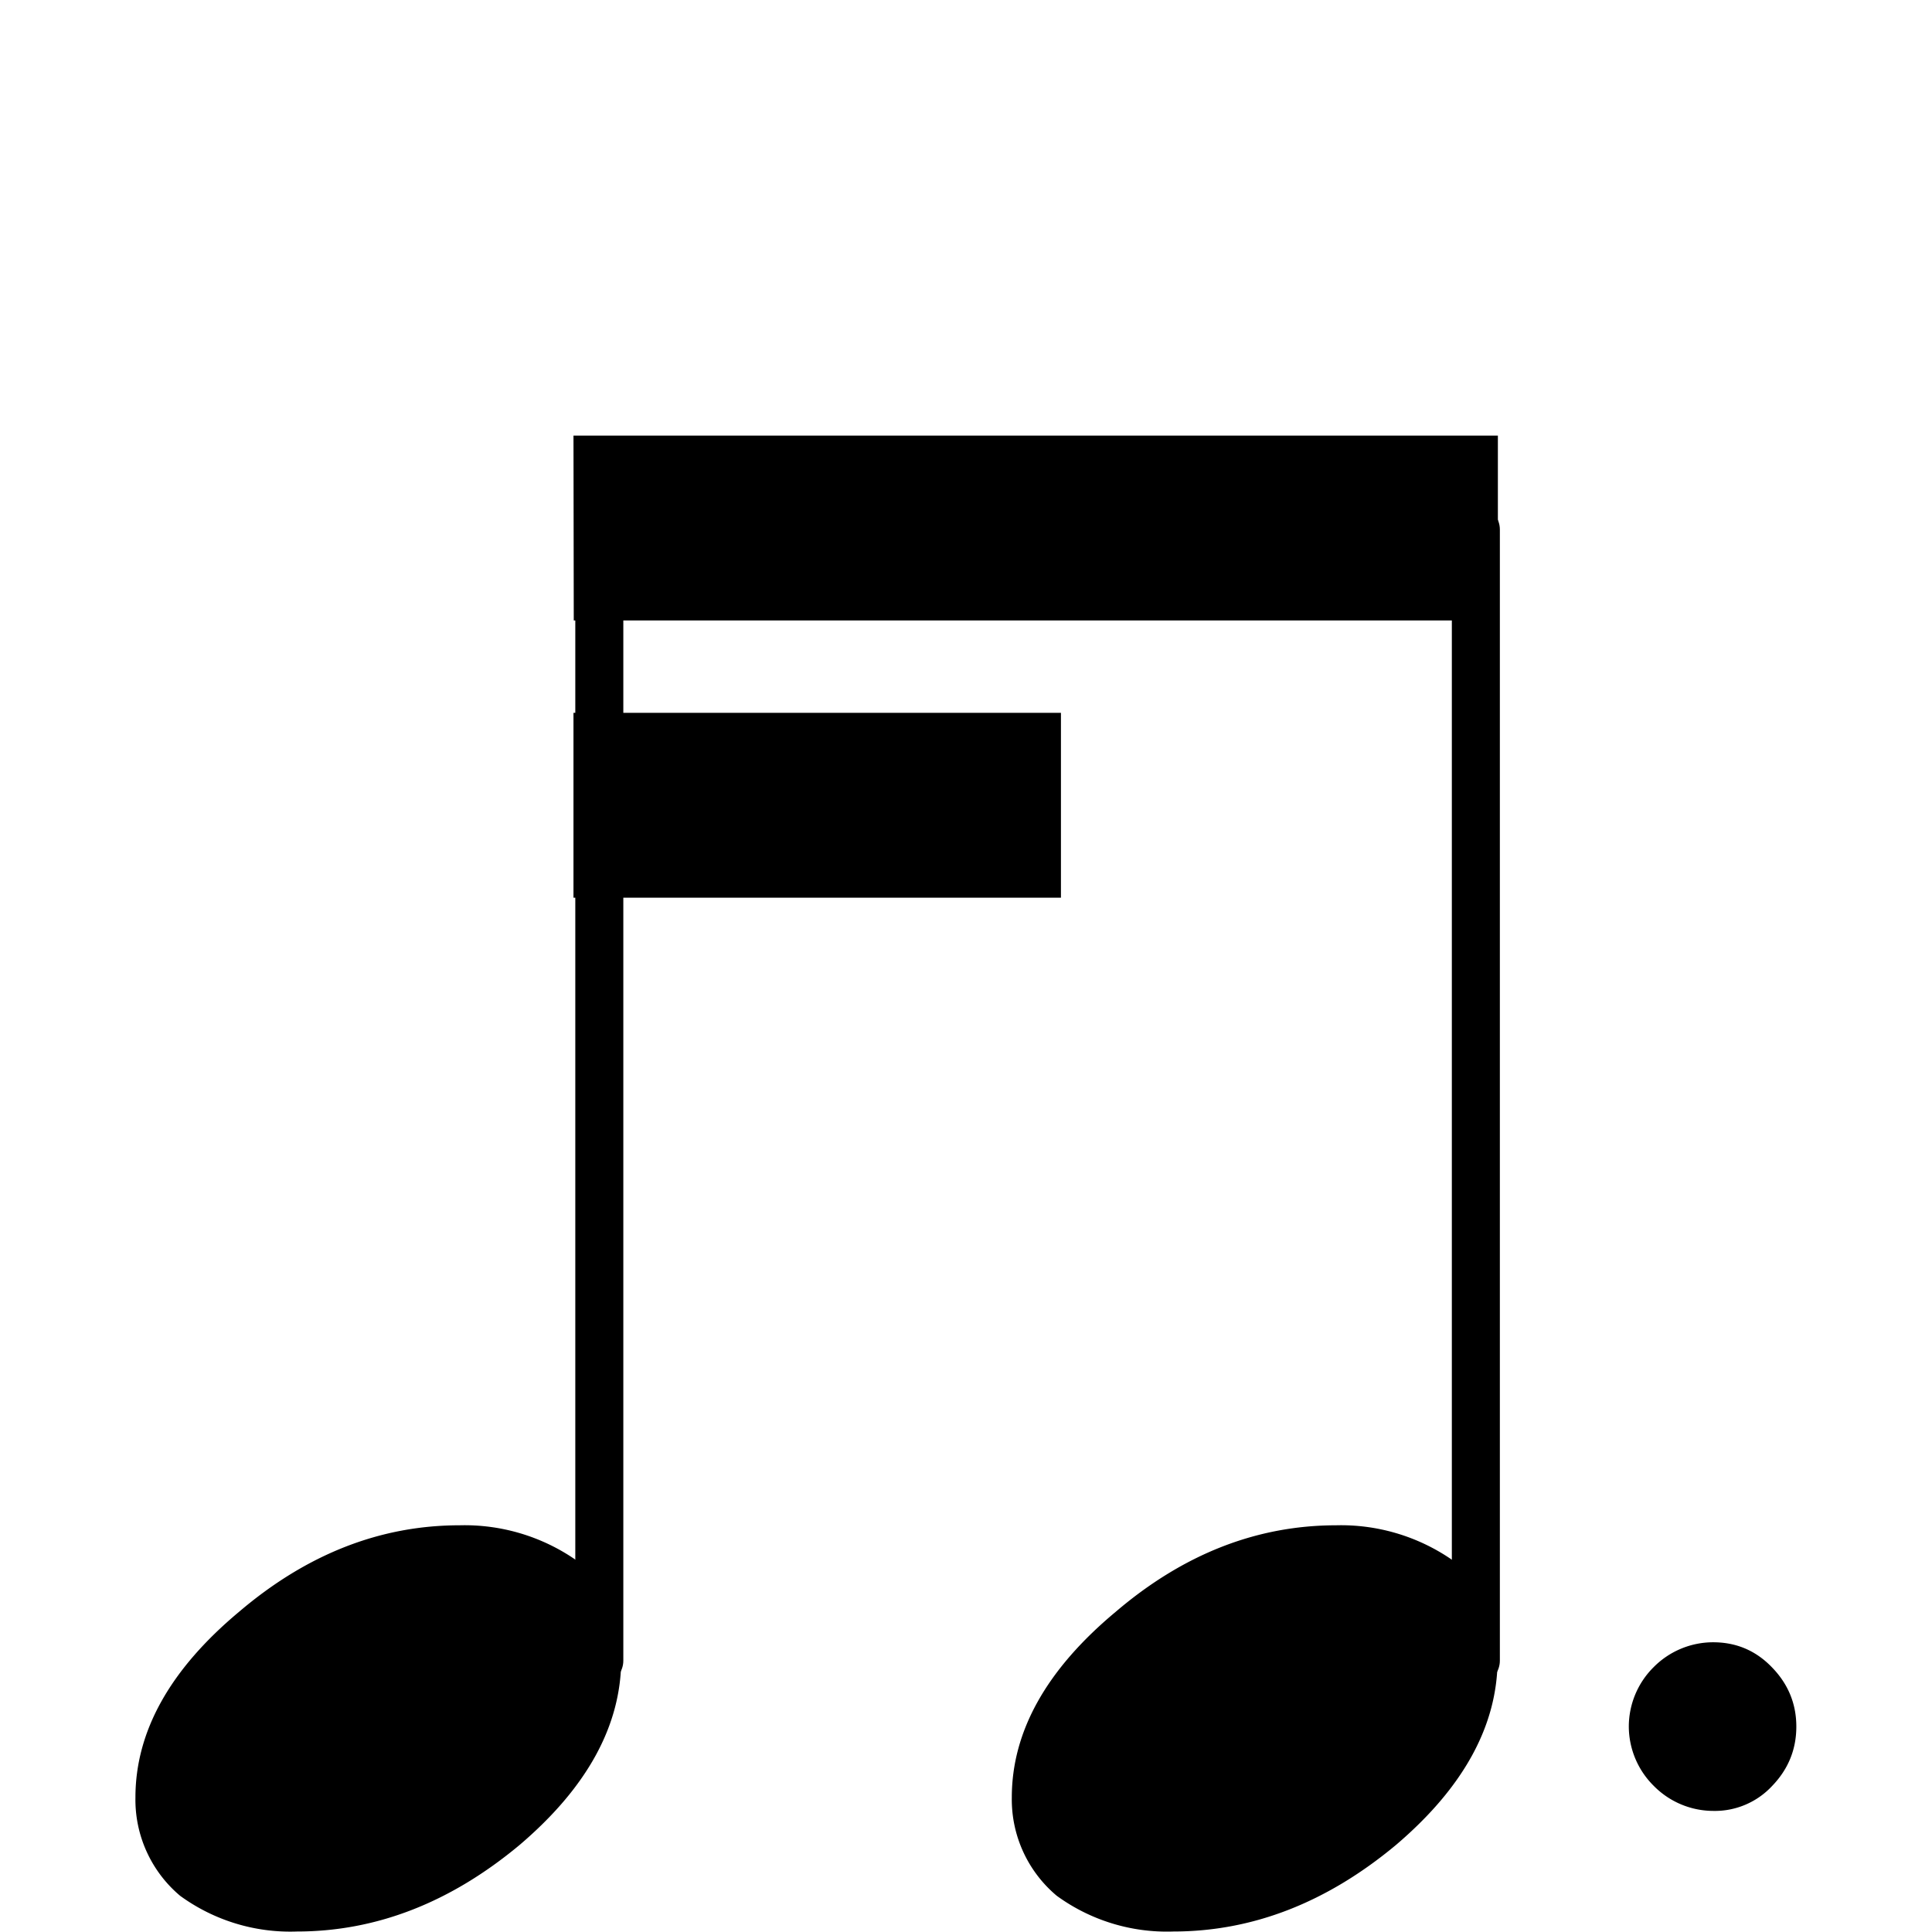
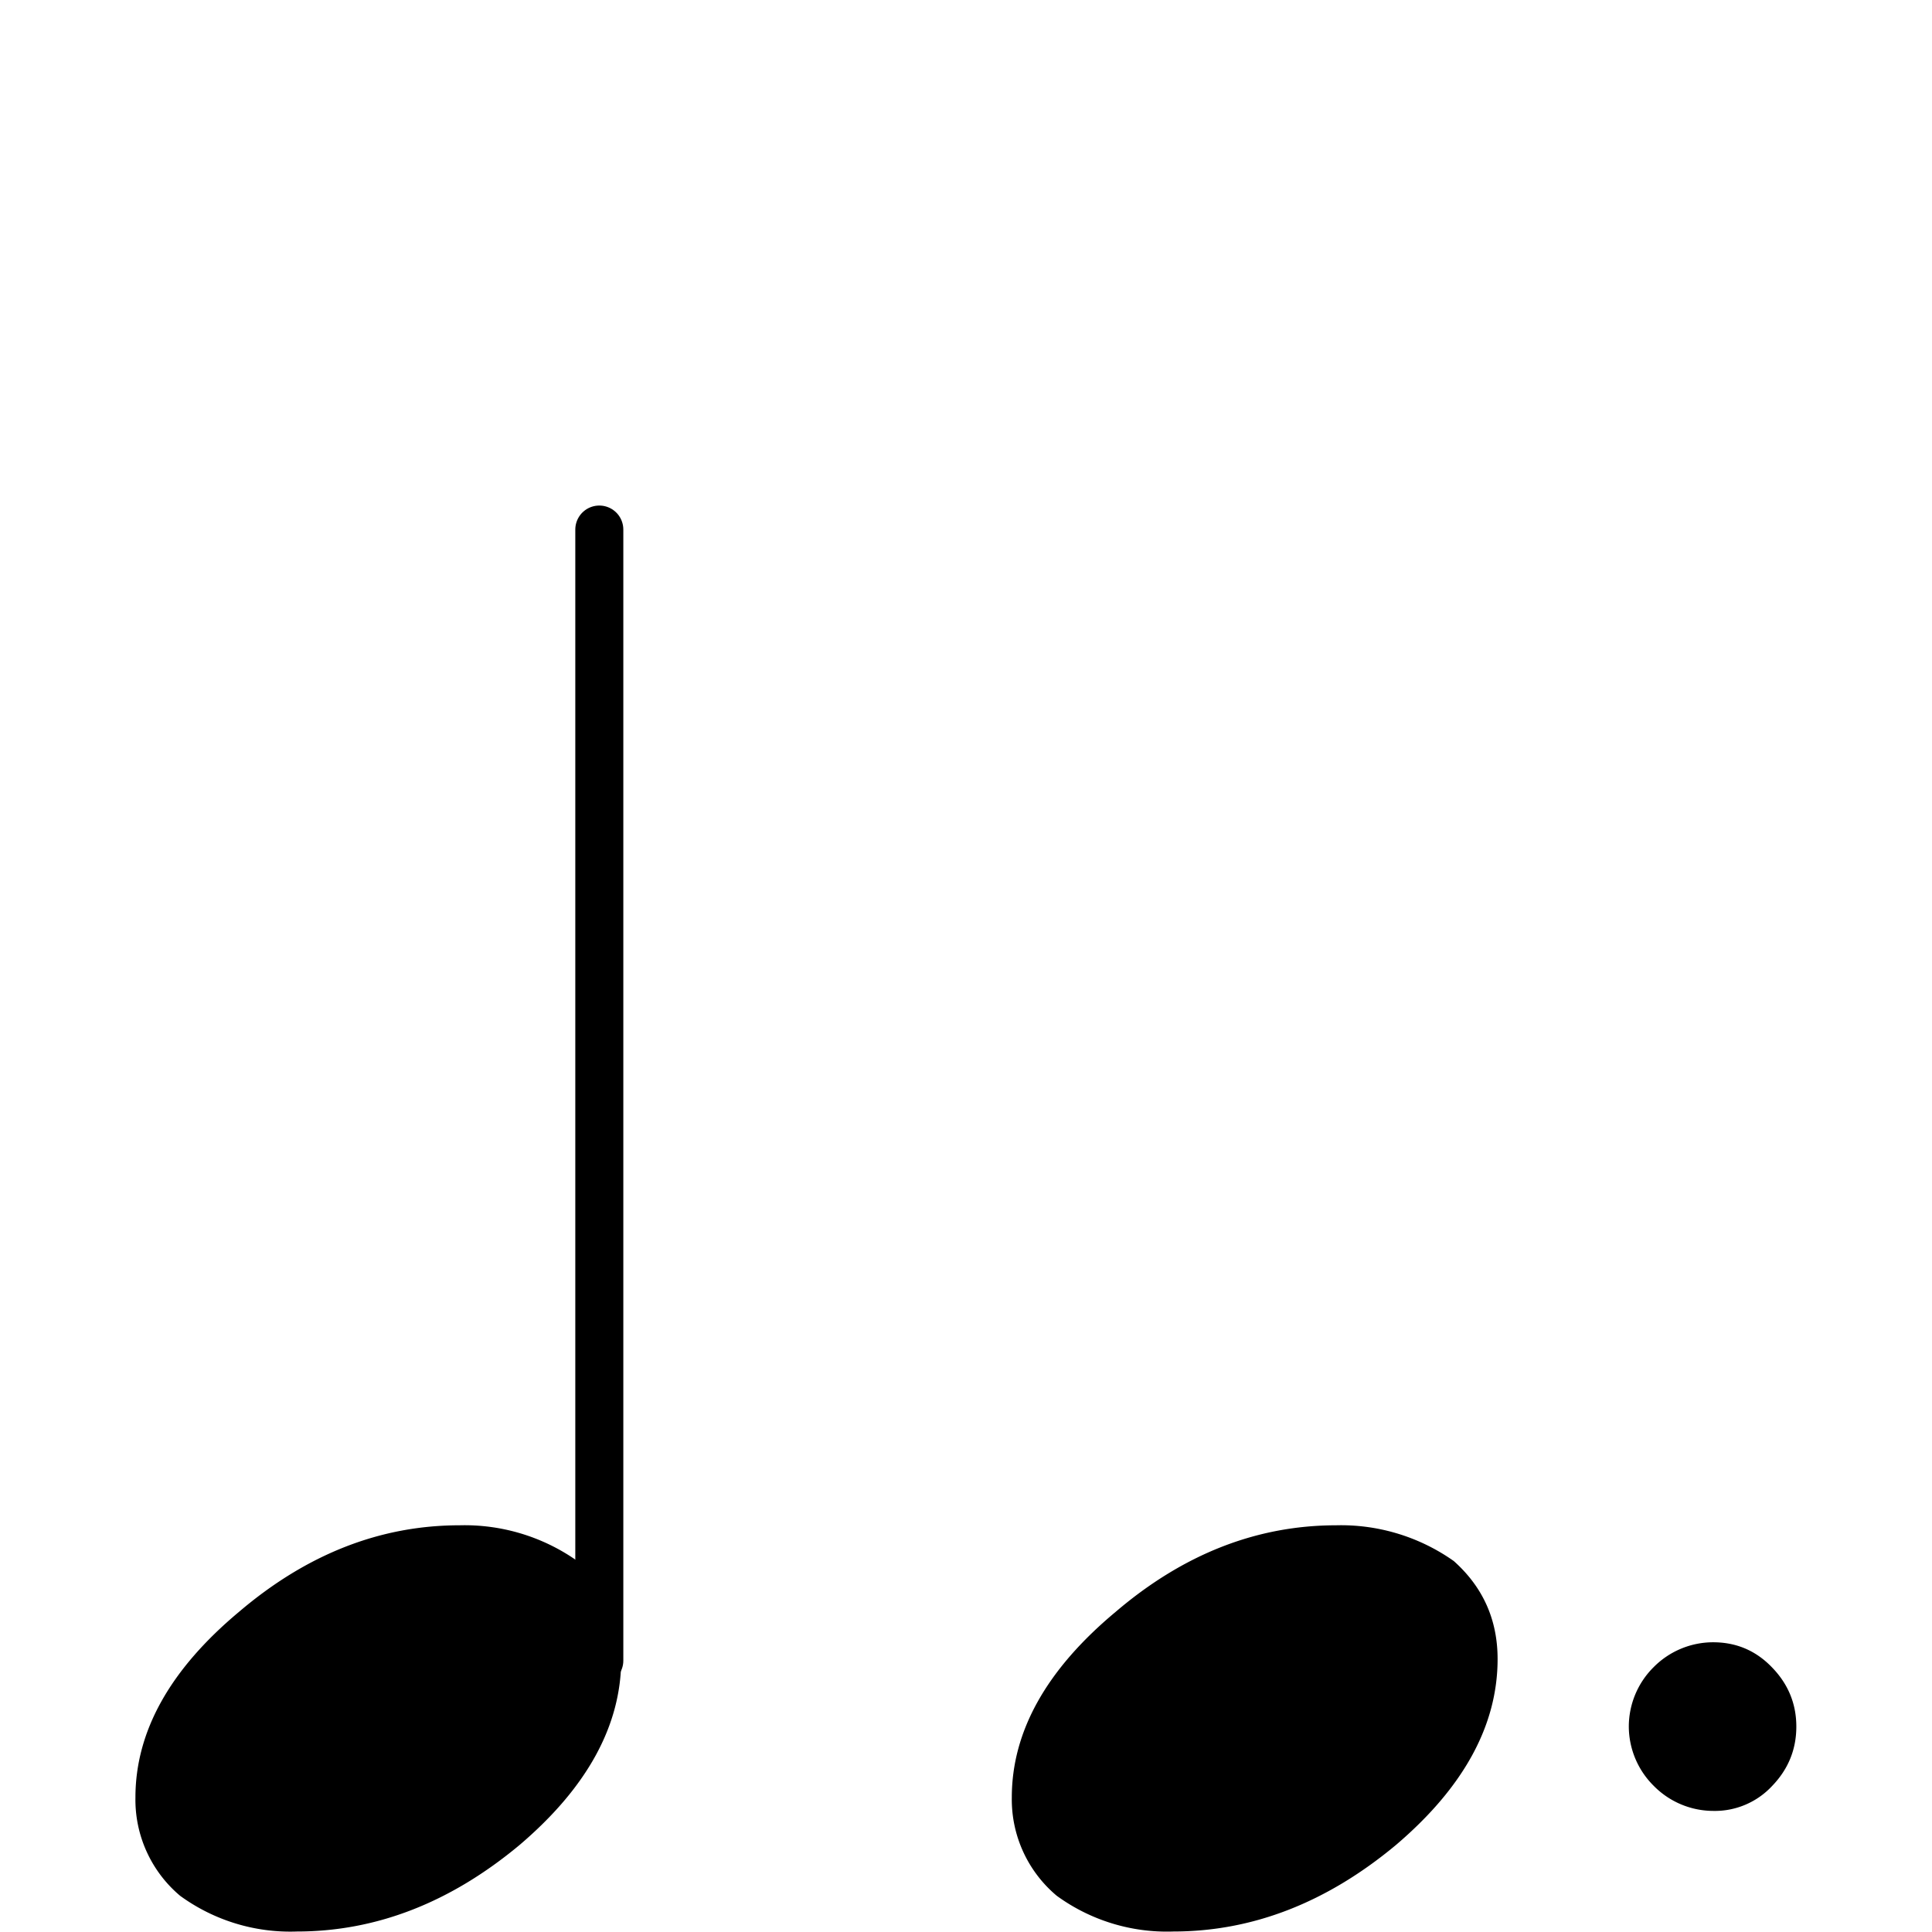
<svg xmlns="http://www.w3.org/2000/svg" width="145.89" height="145.89" viewBox="0 0 38.6 38.6">
  <g style="display:inline">
-     <path d="M236.417 169.907v-15.31M224.552 169.907v-15.31" class="Stem" style="stroke:#000;stroke-width:.65;stroke-linecap:round;stroke-linejoin:bevel" transform="translate(-319.465 -217.605)scale(1.476)" />
+     <path d="M236.417 169.907M224.552 169.907v-15.31" class="Stem" style="stroke:#000;stroke-width:.65;stroke-linecap:round;stroke-linejoin:bevel" transform="translate(-319.465 -217.605)scale(1.476)" />
    <path d="M102.862 185.587a.7.7 0 0 1 .422.128q.157.14.157.351 0 .356-.364.666-.372.31-.798.31a.67.67 0 0 1-.417-.128.45.45 0 0 1-.161-.352q0-.355.372-.665.363-.31.79-.31M99.723 185.587a.7.7 0 0 1 .422.128q.156.14.157.351 0 .356-.364.666-.372.31-.798.31a.67.67 0 0 1-.418-.128.45.45 0 0 1-.16-.352q0-.355.371-.665.364-.31.79-.31" class="Note" style="stroke-width:.265" transform="matrix(5.578 0 0 5.578 -547.073 -1004.73)" />
-     <path d="M100.131 181.684h3.311v.662h-3.31zM101.877 182.677h-1.746v.662h1.746z" class="Beam" style="fill-rule:evenodd;stroke-width:.265" transform="matrix(5.578 0 0 5.578 -547.073 -1004.73)" />
    <path d="M104 186.52a.3.3 0 0 1-.089-.212.3.3 0 0 1 .089-.213.3.3 0 0 1 .213-.089q.124 0 .21.089.088.09.088.213t-.087.213a.28.28 0 0 1-.211.089.3.3 0 0 1-.213-.09" class="NoteDot" style="stroke-width:.265" transform="matrix(5.578 0 0 5.578 -547.073 -1004.73)" />
  </g>
</svg>